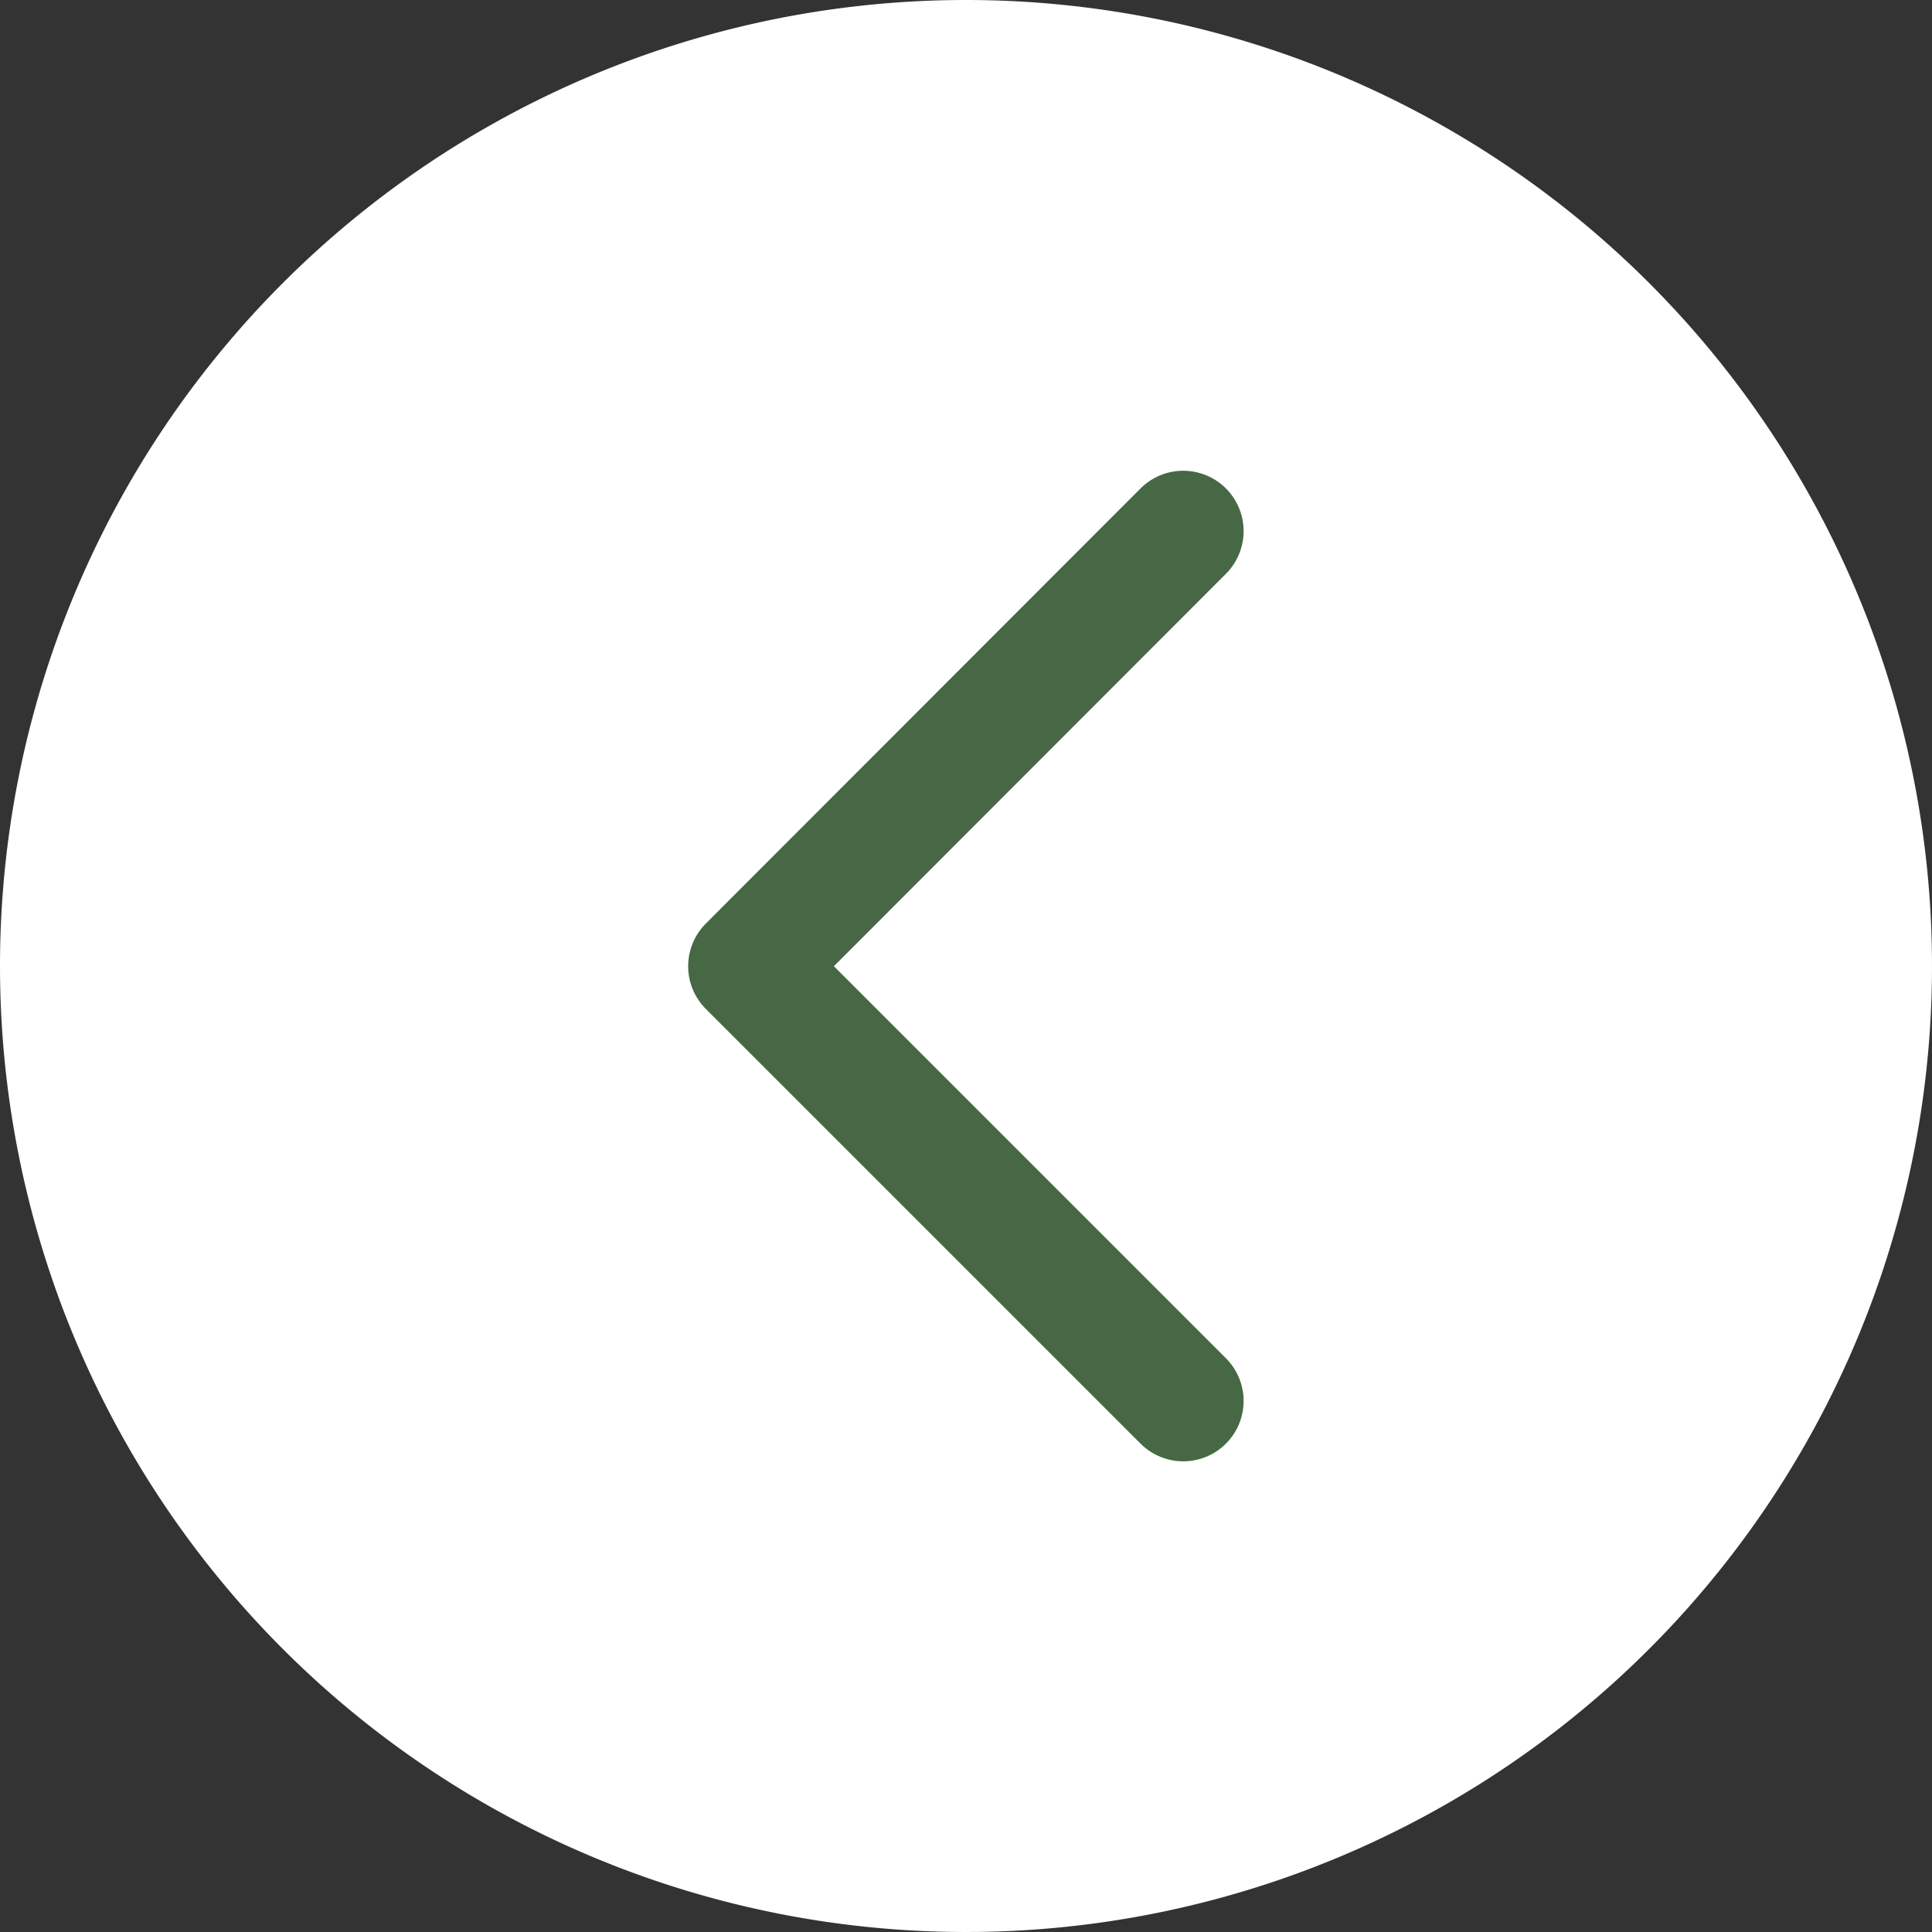
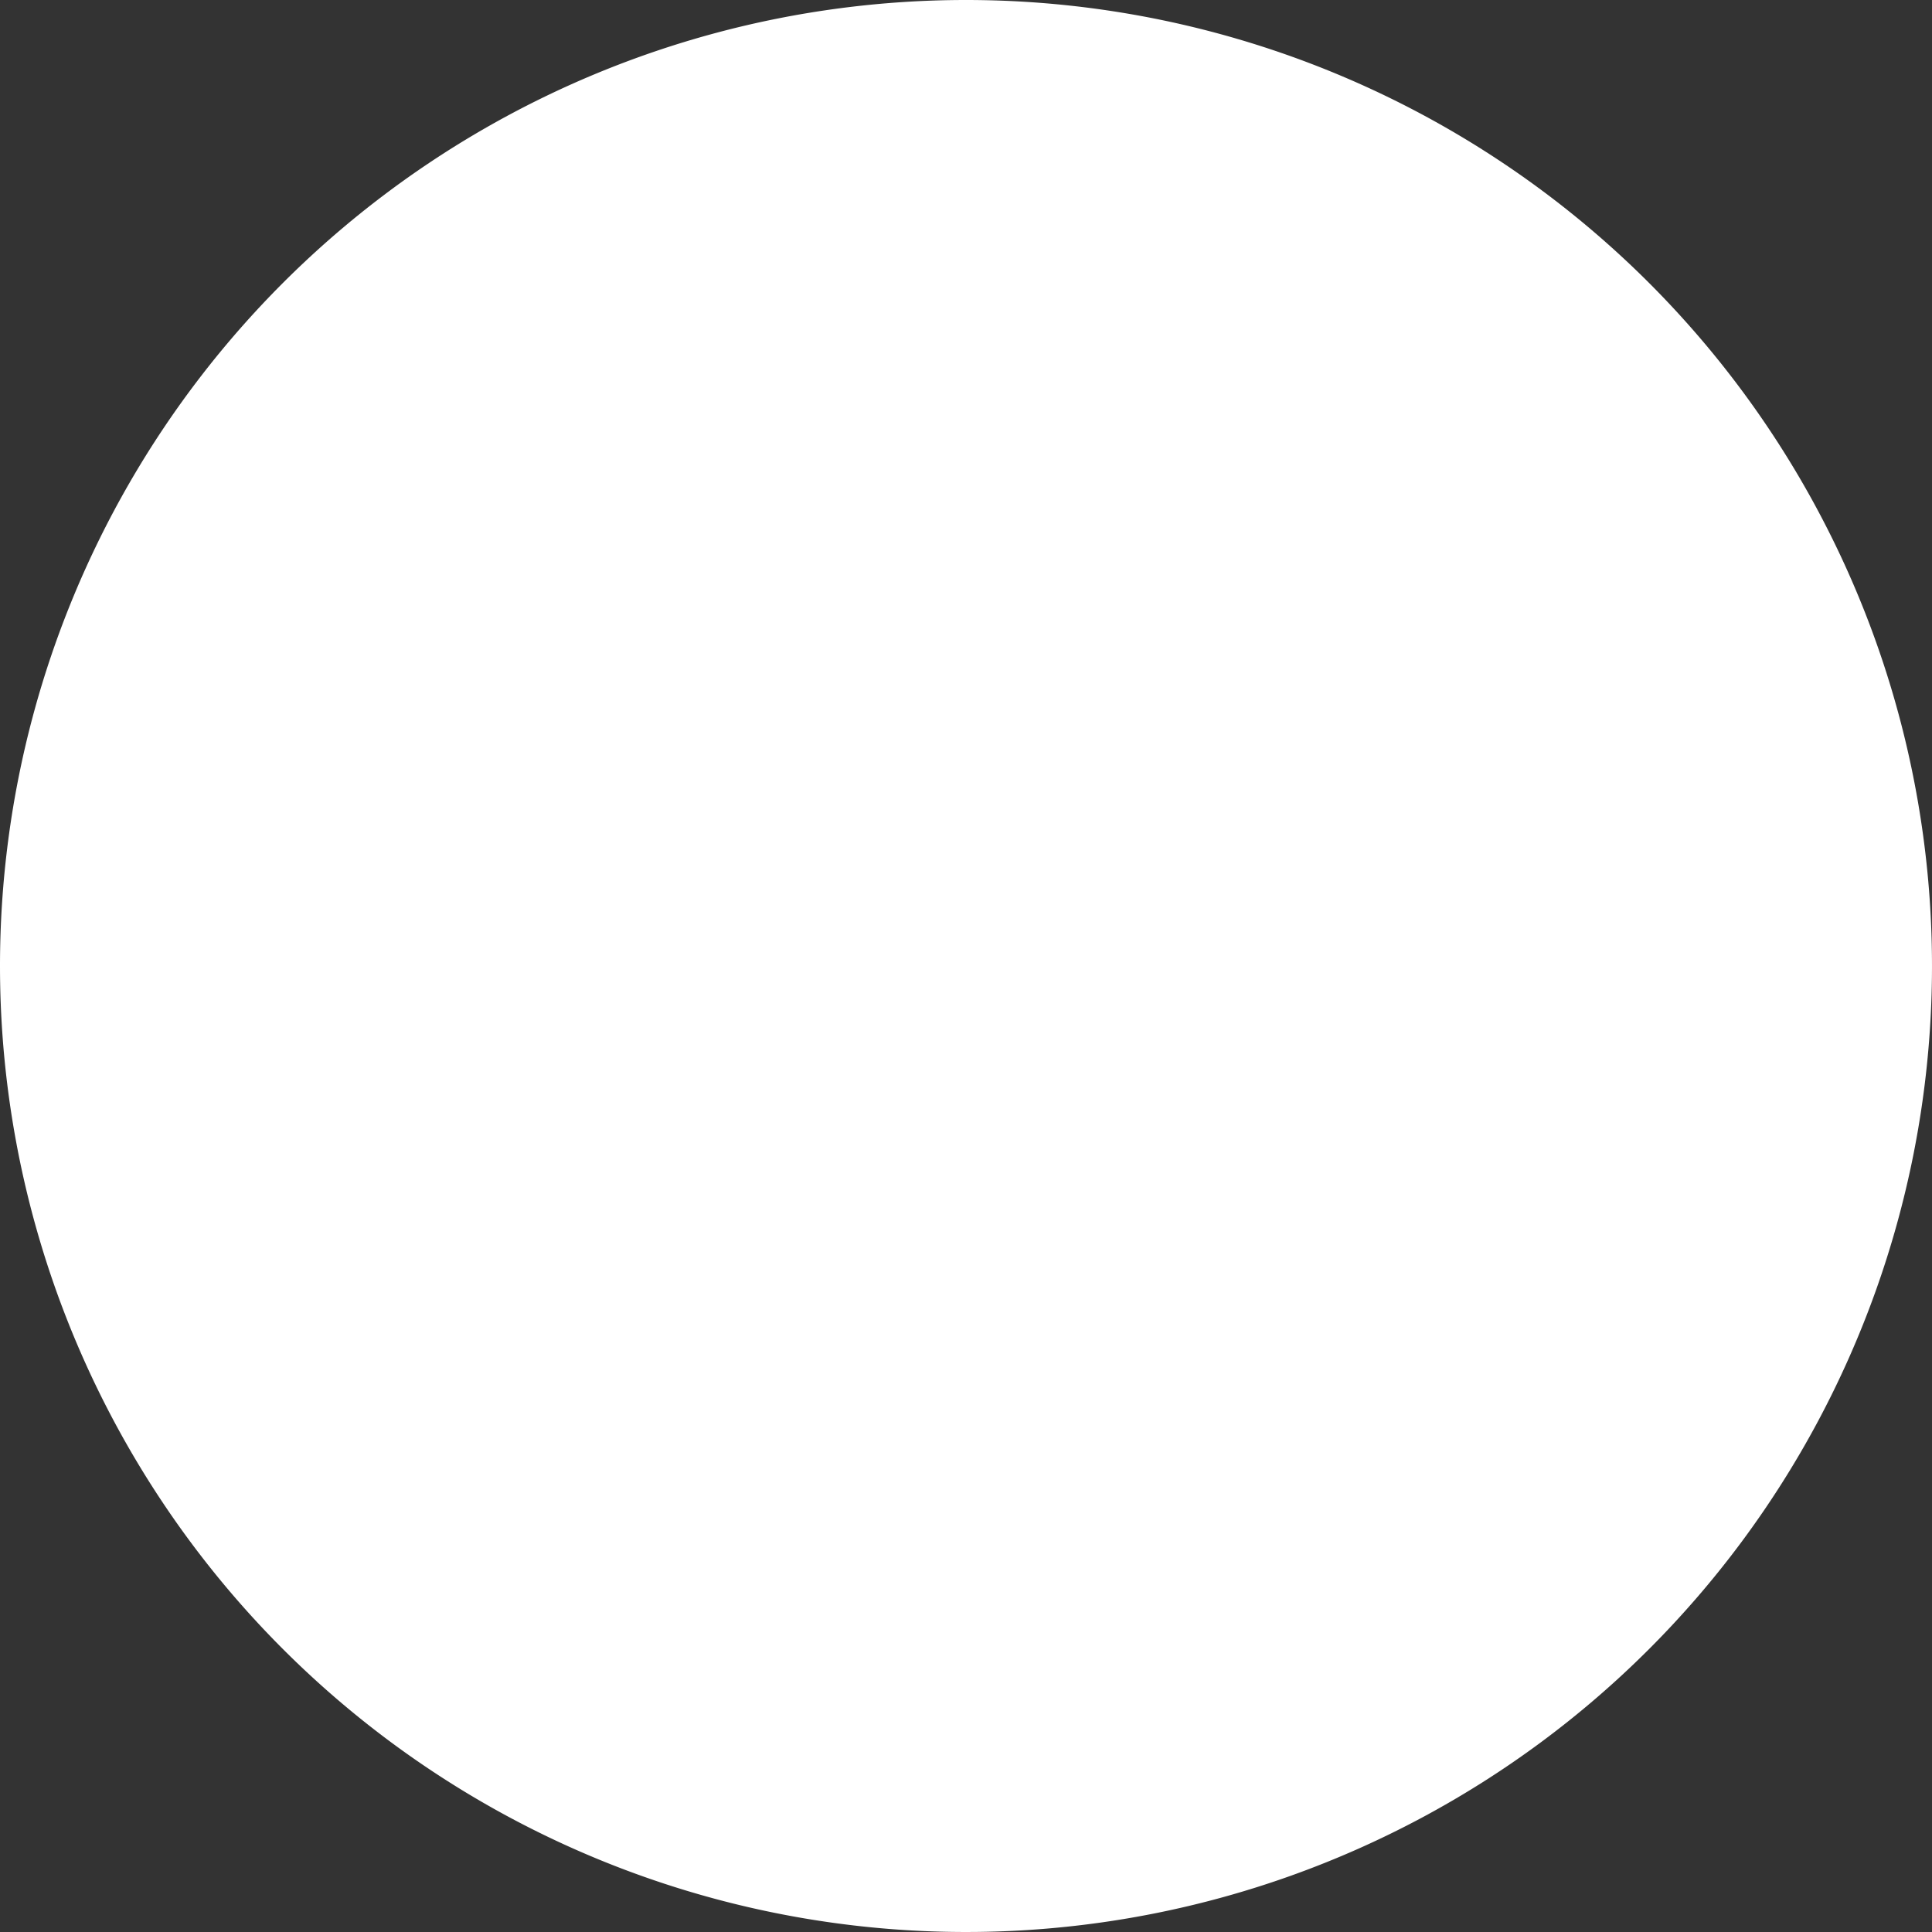
<svg xmlns="http://www.w3.org/2000/svg" width="32" height="32" viewBox="0 0 32 32">
  <rect x="0" y="0" width="32" height="32" fill="#333333" stroke="none" />
  <g id="Group_231" data-name="Group 231" transform="translate(-15 -12)">
    <path id="Path_437" data-name="Path 437" d="M16,0A16,16,0,1,1,0,16,16,16,0,0,1,16,0Z" transform="translate(15 12)" fill="#fff" />
-     <path id="Icon_feather-chevron-left" data-name="Icon feather-chevron-left" d="M20.7,23.407l-7.2-7.2L20.7,9" transform="translate(13.898 11.797)" fill="none" stroke="#466845" stroke-linecap="round" stroke-linejoin="round" stroke-width="2" />
  </g>
</svg>